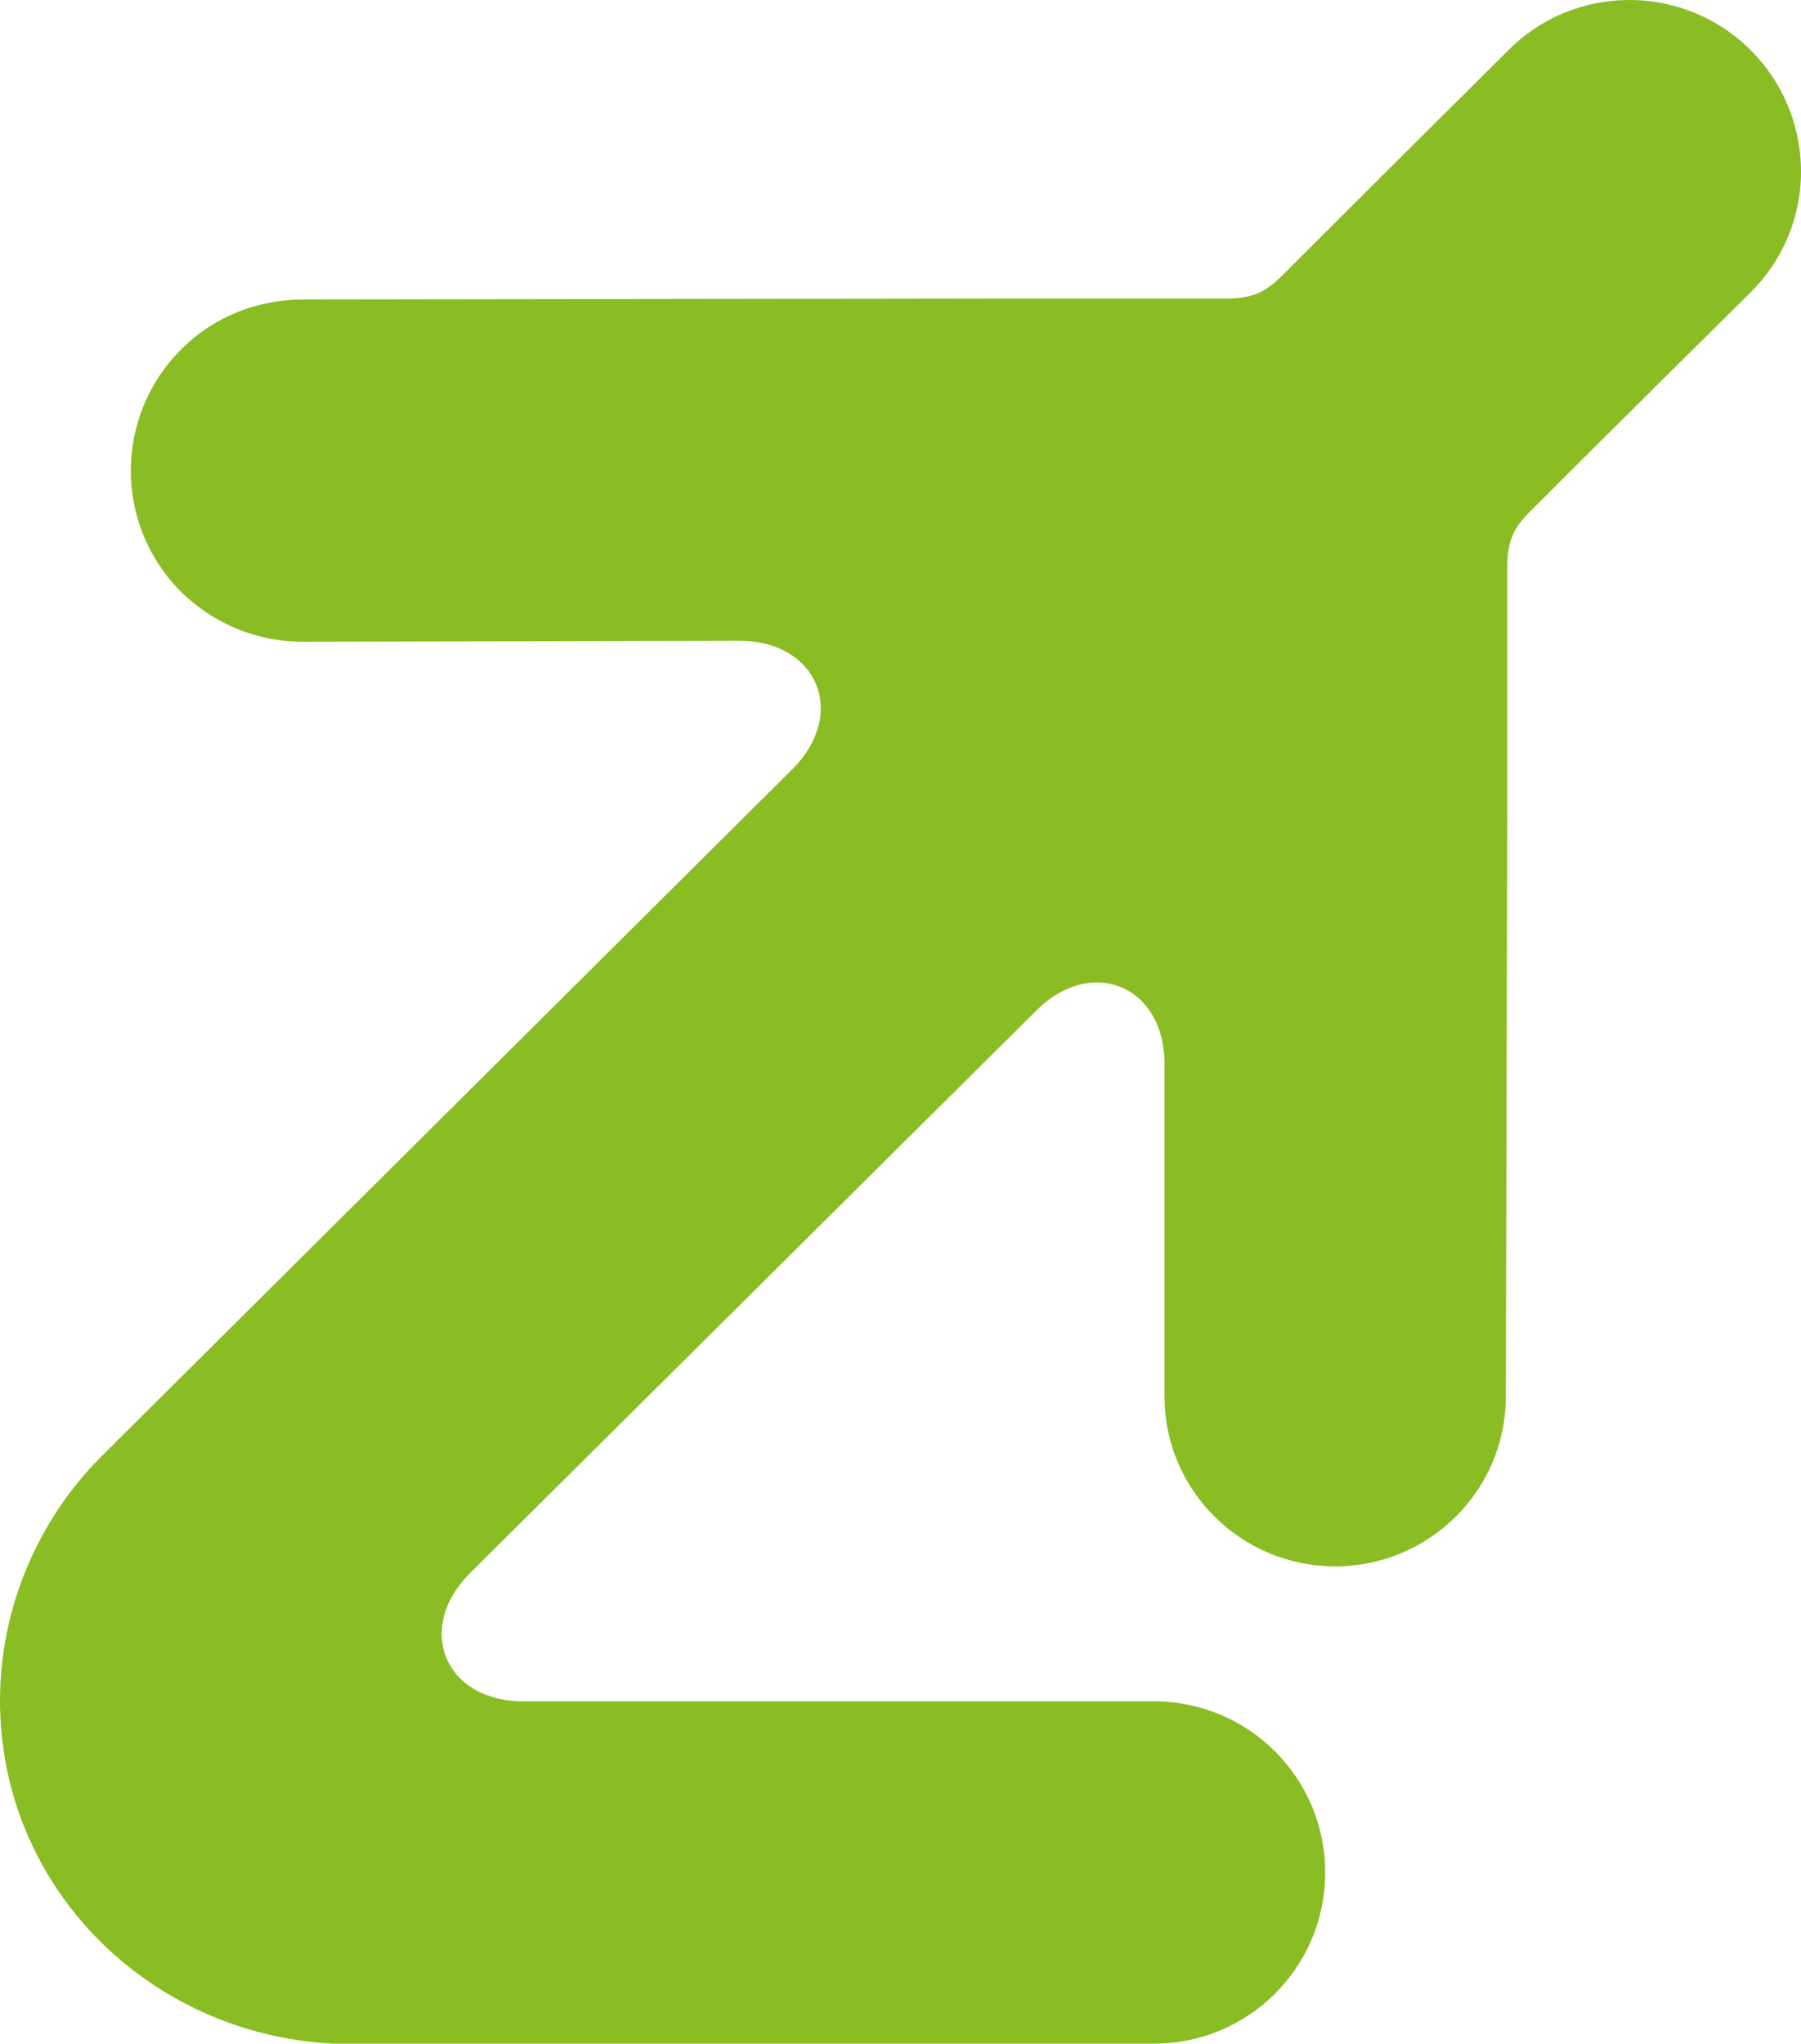
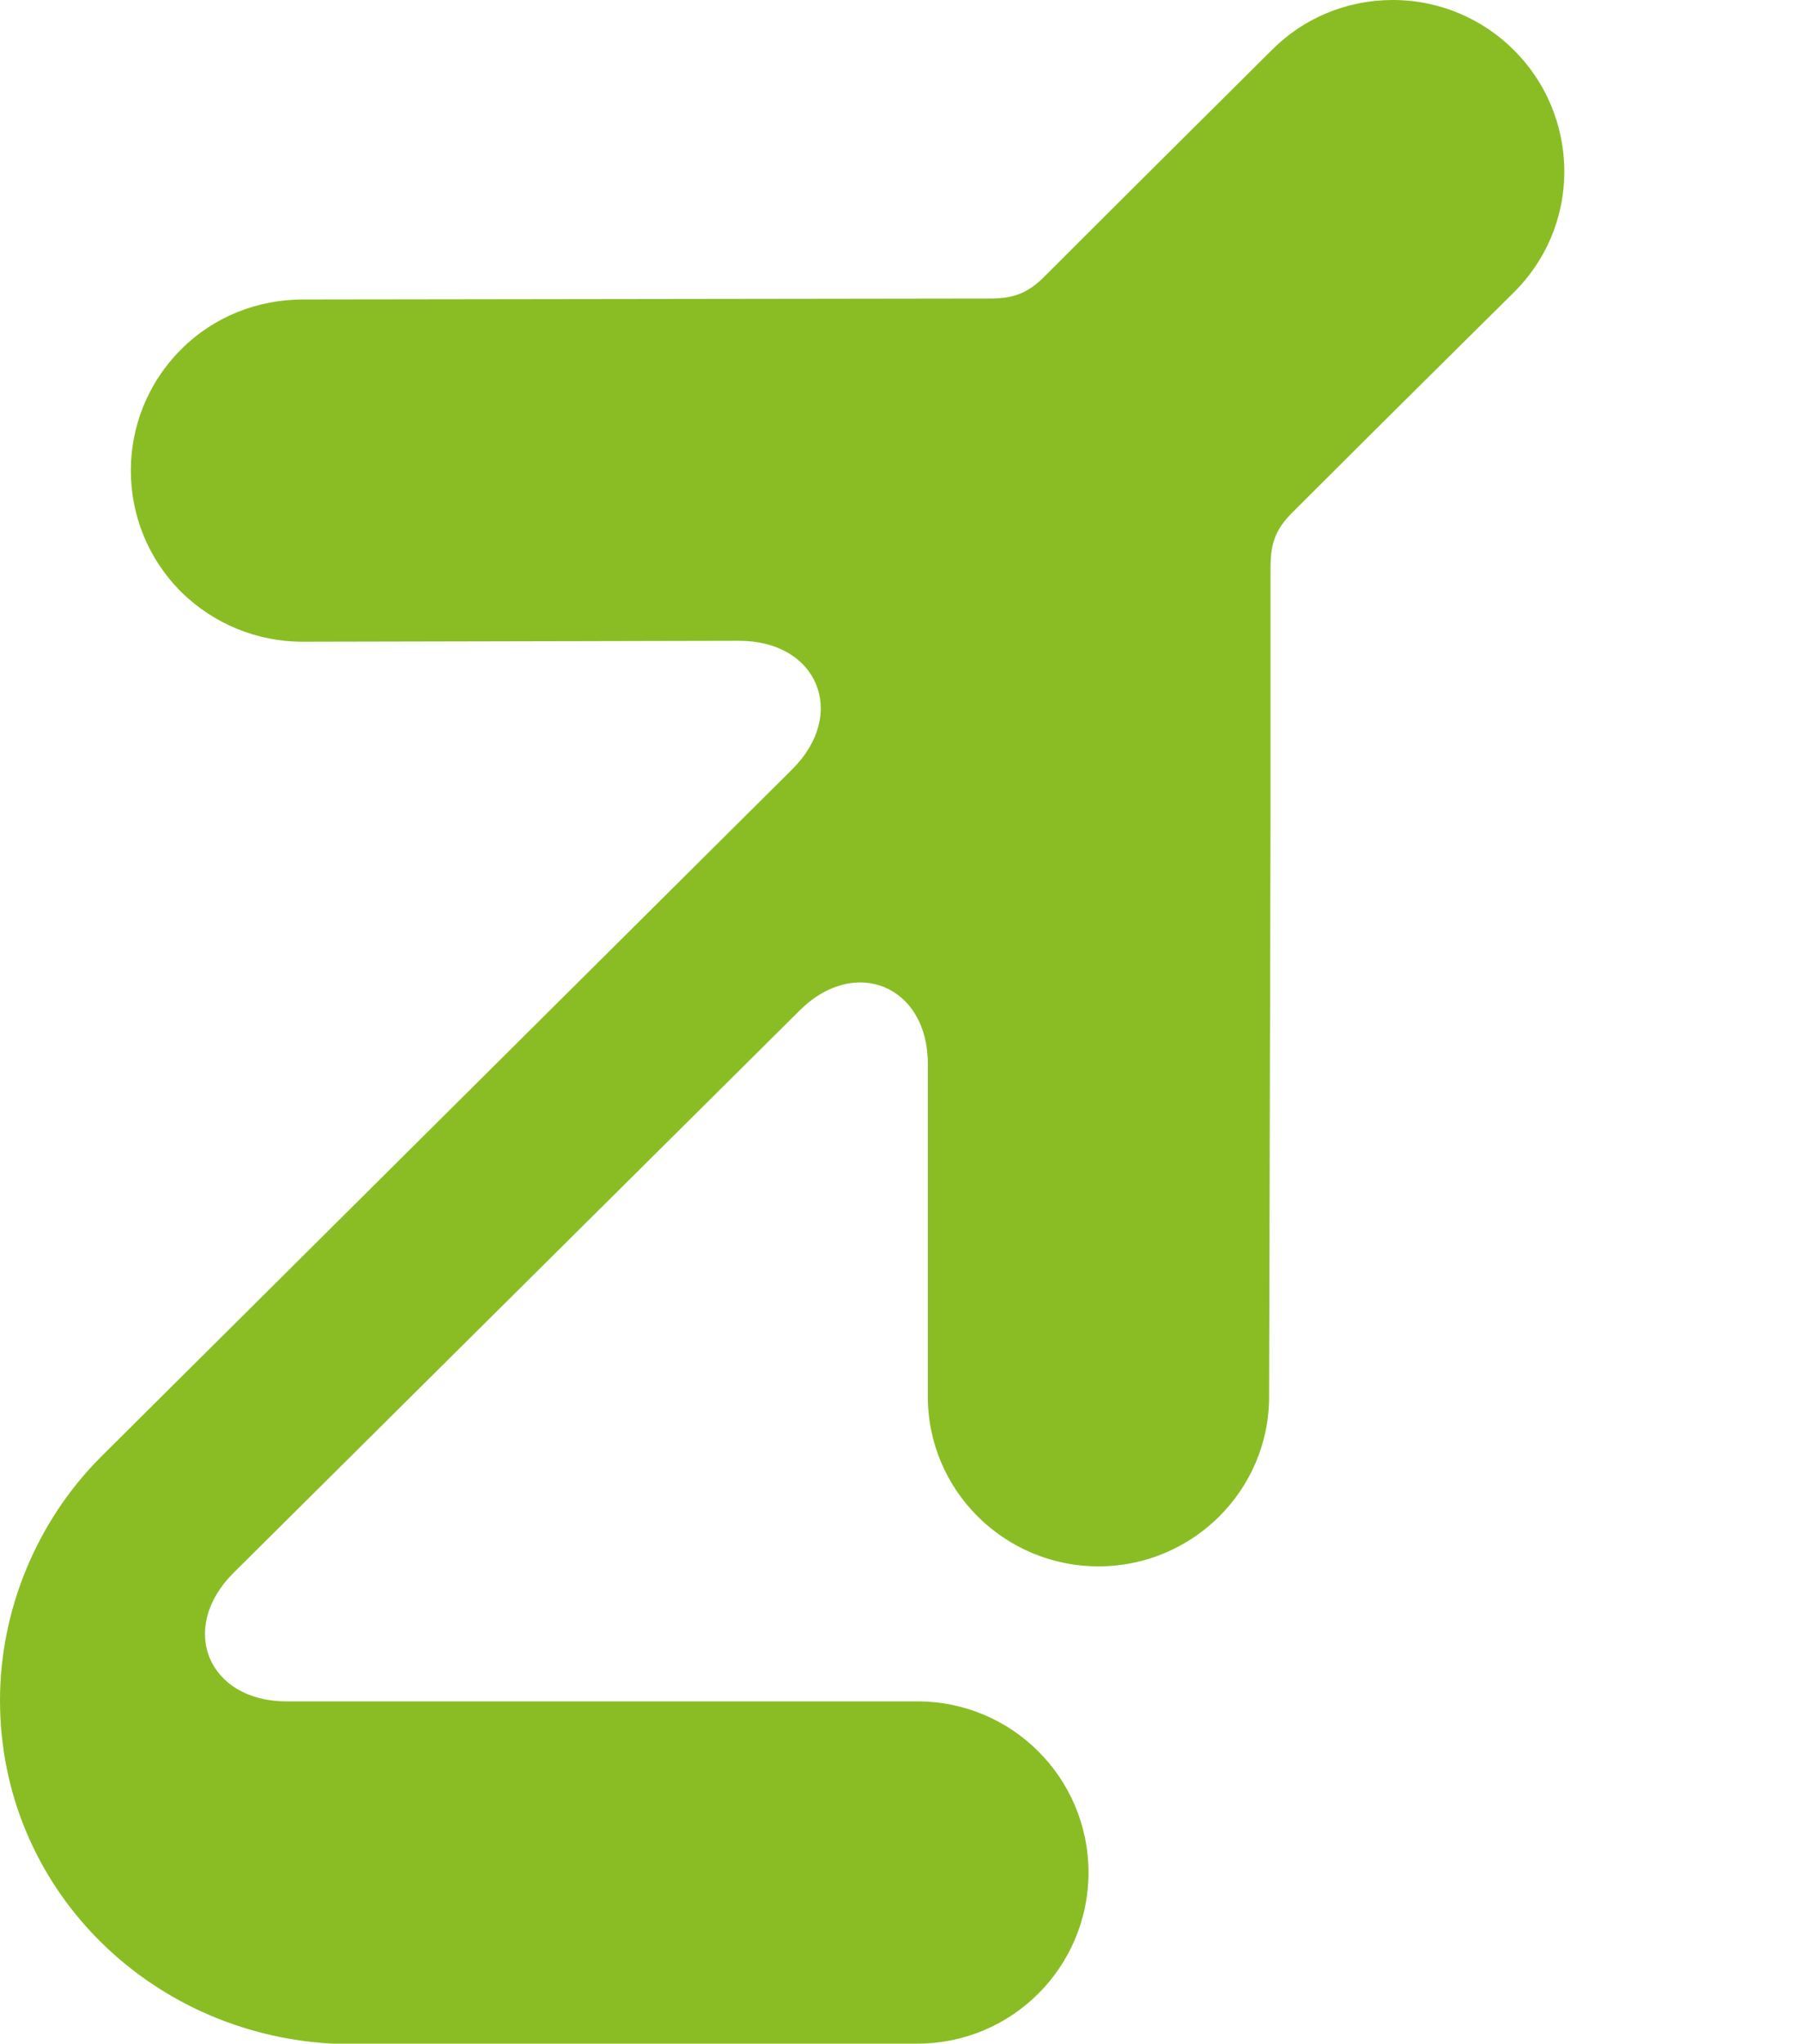
<svg xmlns="http://www.w3.org/2000/svg" id="Layer_1" viewBox="0 0 37.89 42.99">
  <defs>
    <style>.cls-1{fill:#8abd24;}</style>
  </defs>
-   <path class="cls-1" d="M6.33,13.5c-.91-.01-1.82-.36-2.52-1.05-1.41-1.41-1.41-3.69,0-5.1.7-.7,1.61-1.04,2.53-1.05l14.54-.02h4.98c.48-.01.77-.13,1.12-.49,1.9-1.9,4.77-4.75,4.77-4.75.65-.65,1.55-1.04,2.53-1.04,1.99,0,3.61,1.61,3.61,3.61,0,.99-.4,1.88-1.05,2.53-.11.11-2.63,2.6-4.67,4.64-.35.35-.46.64-.46,1.16v5.17l-.03,12.27c0,1.97-1.61,3.57-3.59,3.57s-3.59-1.6-3.59-3.57v-7c0-1.65-1.54-2.28-2.7-1.12l-11.91,11.83c-1.17,1.17-.53,2.7,1.12,2.7h13.27c1.99,0,3.6,1.61,3.6,3.6s-1.61,3.6-3.6,3.6H6.99c-3.89-.21-6.99-3.31-6.99-7.22,0-1.9.77-3.76,2.11-5.11l14.56-14.48c1.17-1.17.53-2.7-1.12-2.7l-9.22.02Z" />
+   <path class="cls-1" d="M6.33,13.5c-.91-.01-1.82-.36-2.52-1.05-1.41-1.41-1.41-3.69,0-5.1.7-.7,1.61-1.04,2.53-1.05l14.54-.02c.48-.01.77-.13,1.12-.49,1.9-1.9,4.77-4.75,4.77-4.75.65-.65,1.55-1.04,2.53-1.04,1.99,0,3.61,1.61,3.61,3.61,0,.99-.4,1.88-1.05,2.53-.11.11-2.63,2.6-4.67,4.64-.35.35-.46.64-.46,1.16v5.17l-.03,12.27c0,1.97-1.61,3.57-3.59,3.57s-3.59-1.6-3.59-3.57v-7c0-1.65-1.54-2.28-2.7-1.12l-11.91,11.83c-1.17,1.17-.53,2.7,1.12,2.7h13.27c1.99,0,3.6,1.61,3.6,3.6s-1.61,3.6-3.6,3.6H6.99c-3.89-.21-6.99-3.31-6.99-7.22,0-1.9.77-3.76,2.11-5.11l14.56-14.48c1.17-1.17.53-2.7-1.12-2.7l-9.22.02Z" />
</svg>